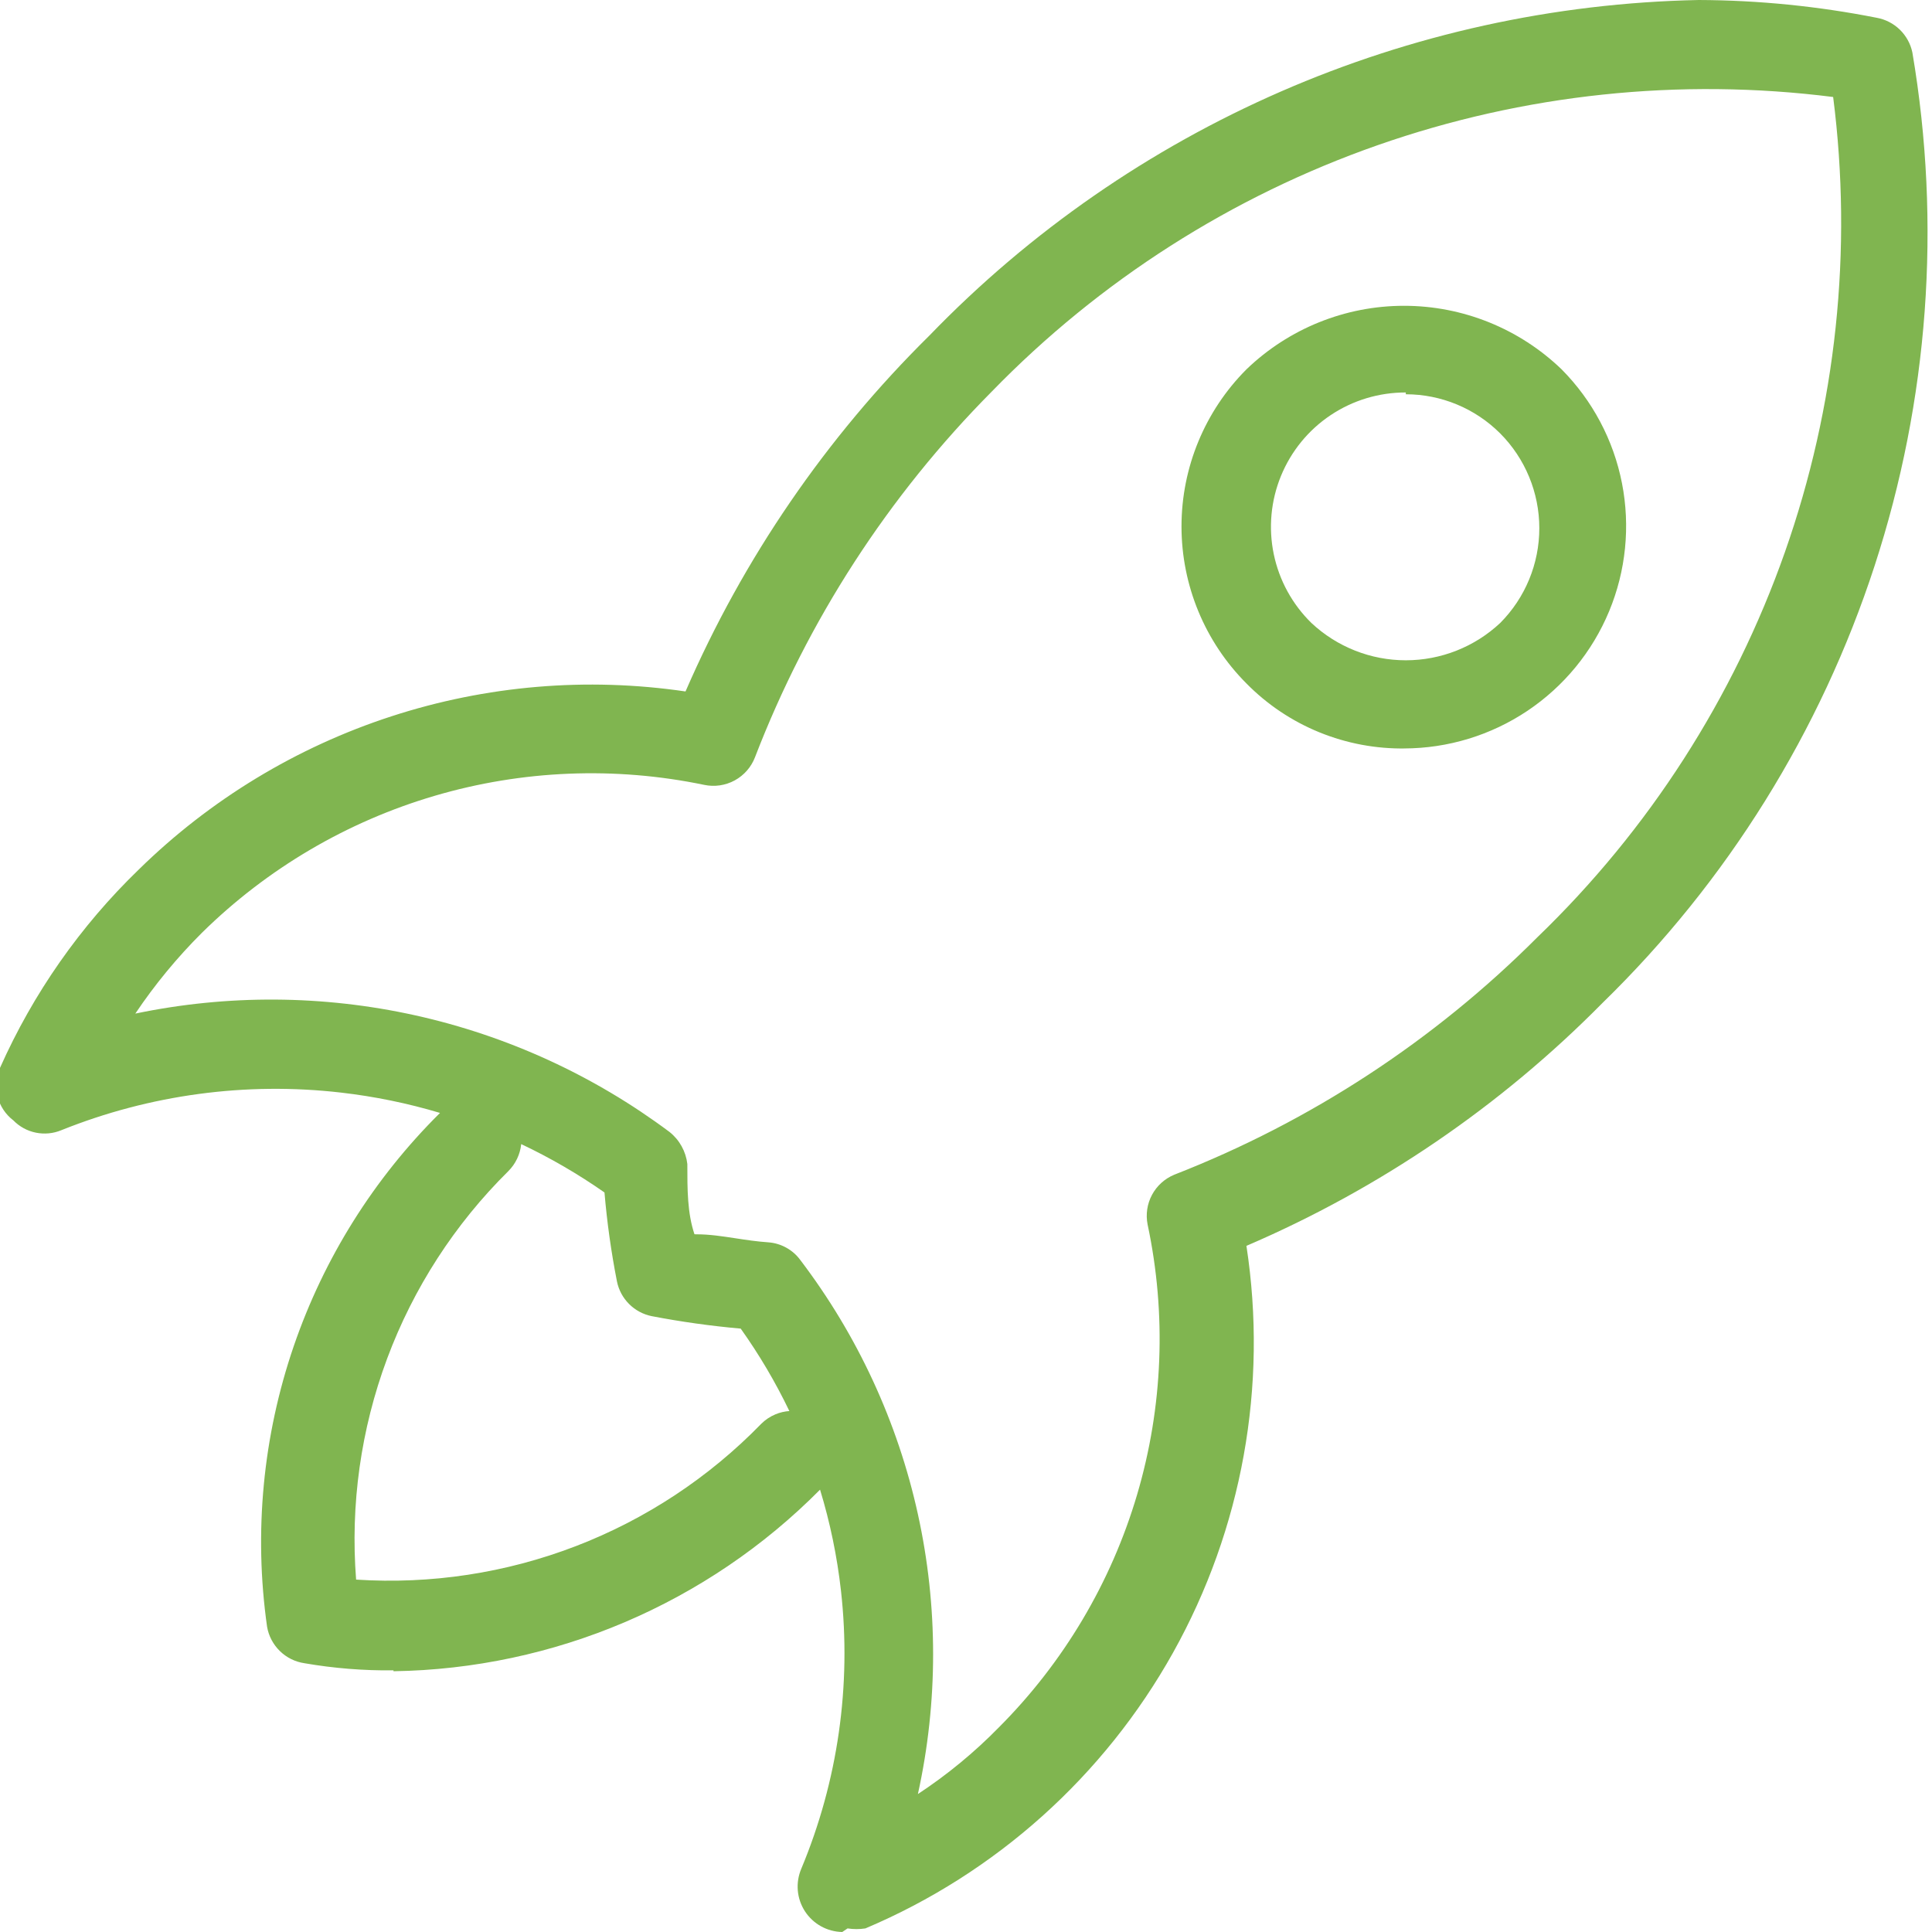
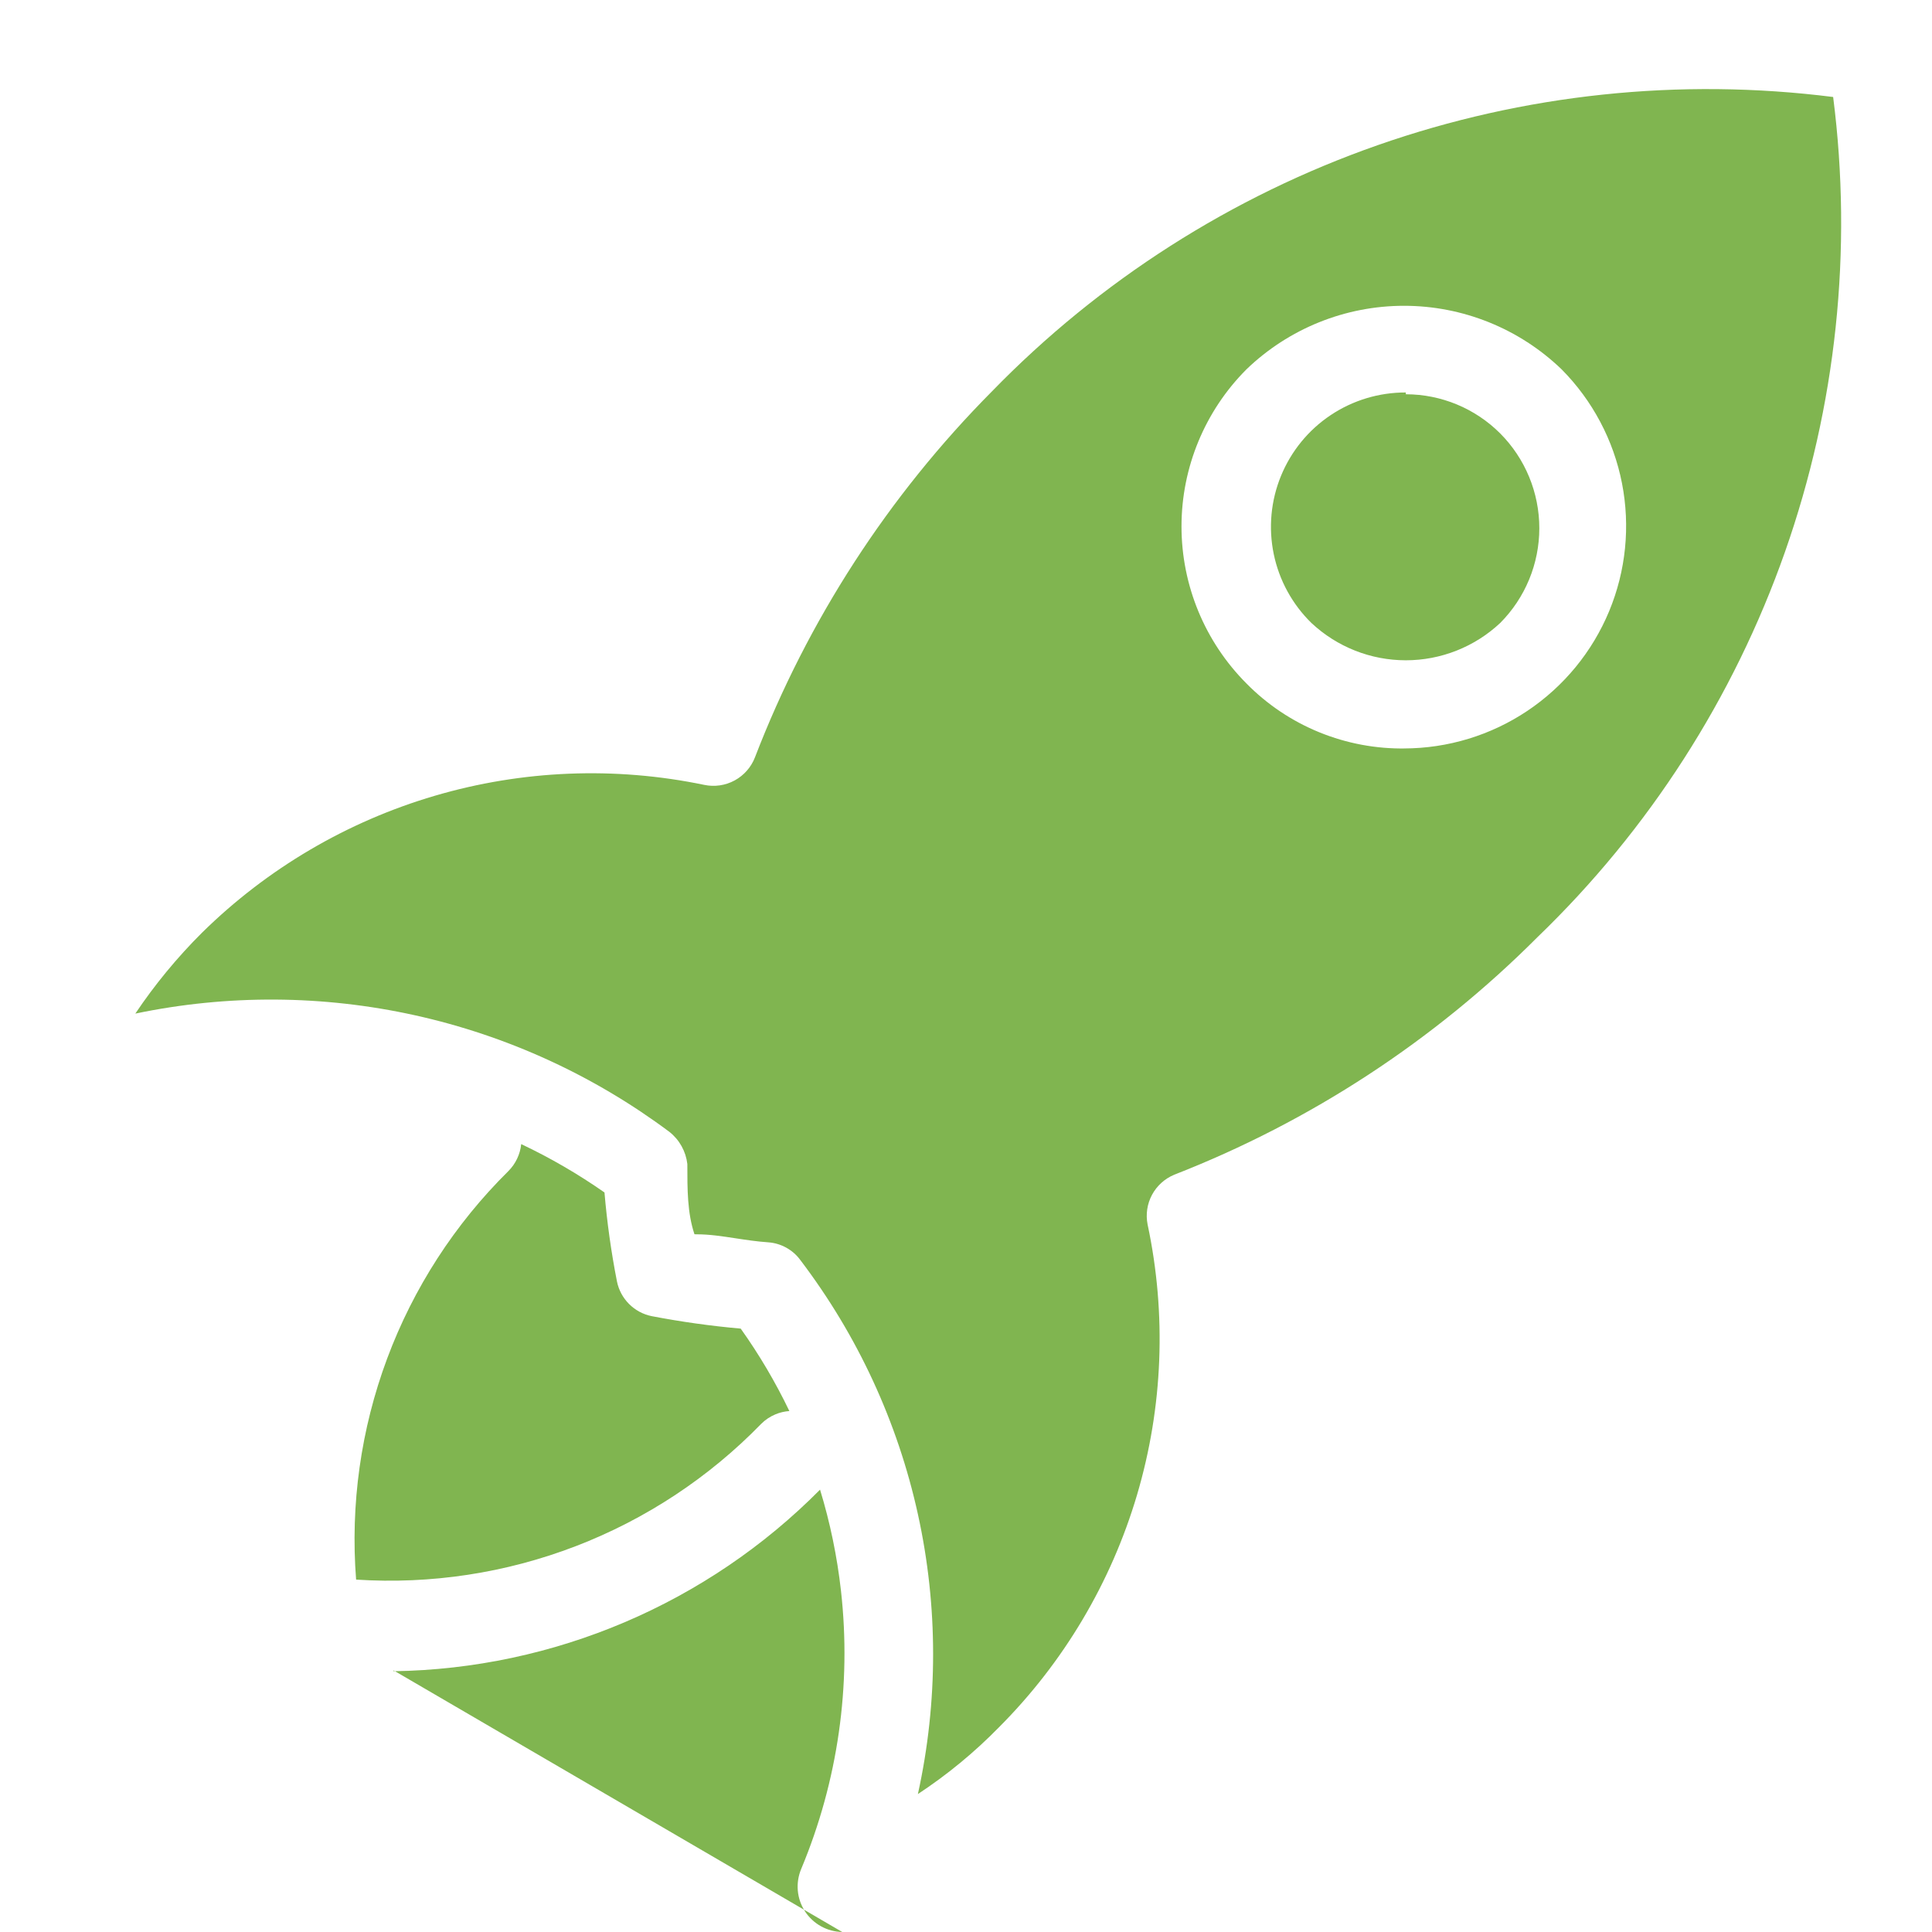
<svg xmlns="http://www.w3.org/2000/svg" fill="none" height="68" viewBox="0 0 68 68" width="68">
-   <path clip-rule="evenodd" d="m29.644 68c-.262-.005-.518-.074-.747-.201s-.423-.308-.566-.528c-.142-.22-.229-.471-.251-.732-.022-.261.02-.523.122-.764 1.29-3.089 1.771-6.456 1.398-9.782-.136-1.212-.383-2.404-.737-3.562-3.974 4.01-9.363 6.305-15.013 6.391v-.031c-1.05.012-2.099-.072-3.134-.251-.327-.048-.63-.198-.866-.429-.236-.231-.394-.53-.45-.856-.471-3.322-.148-6.708.941-9.882 1.062-3.094 2.823-5.901 5.146-8.202-1.136-.34-2.304-.58-3.49-.716-3.338-.383-6.718.072-9.835 1.323-.284.119-.597.149-.899.088-.302-.061-.578-.212-.793-.432-.275-.21-.472-.507-.557-.842-.085-.336-.055-.69.087-1.006 1.166-2.62 2.825-4.992 4.888-6.985 2.506-2.457 5.547-4.301 8.885-5.388 3.338-1.087 6.882-1.387 10.355-.876 2.034-4.687 4.949-8.94 8.586-12.529 7.11-7.357 16.843-11.602 27.075-11.808 2.104.008 4.203.218 6.267.626.307.056.59.202.813.419.223.218.377.497.44.802 1.026 6.042.57 12.242-1.33 18.069-1.899 5.827-5.185 11.105-9.575 15.383-3.586 3.634-7.843 6.537-12.534 8.551.757 4.925-.151 9.962-2.58 14.313-2.429 4.351-6.241 7.769-10.832 9.711-.208.032-.419.032-.627 0zm-11.299-27.731c-.037.358-.196.694-.453.951-1.885 1.863-3.341 4.115-4.266 6.598-.925 2.483-1.298 5.138-1.092 7.779 2.632.171 5.269-.23 7.731-1.177 2.462-.946 4.688-2.415 6.527-4.305.144-.144.315-.258.503-.336.156-.065.32-.103.488-.115-.485-1.01-1.057-1.981-1.712-2.901-1.051-.093-2.097-.24-3.134-.439-.301-.061-.578-.21-.795-.427s-.366-.493-.427-.794c-.203-1.035-.35-2.081-.439-3.132-.931-.651-1.912-1.22-2.932-1.703zm6.191 3.175c.436 0 .882.068 1.348.139h0c.371.057.756.115 1.159.143.222.016.438.081.633.189s.364.257.495.437c2.011 2.646 3.422 5.697 4.136 8.942.714 3.245.714 6.606 0 9.851 1.032-.679 1.988-1.466 2.852-2.349 2.277-2.281 3.948-5.095 4.862-8.185.914-3.09 1.041-6.36.371-9.512-.071-.356-.016-.726.155-1.045.172-.32.449-.57.785-.709 4.796-1.871 9.15-4.719 12.785-8.363 3.919-3.777 6.9-8.418 8.707-13.552 1.806-5.134 2.387-10.618 1.697-16.016-5.402-.684-10.89-.104-16.029 1.695-5.139 1.799-9.79 4.768-13.584 8.672-3.64 3.668-6.479 8.052-8.335 12.873-.134.348-.387.636-.714.814-.327.178-.708.234-1.072.157-3.147-.654-6.406-.522-9.489.385s-5.894 2.561-8.185 4.815c-.875.871-1.662 1.825-2.35 2.85 3.25-.678 6.608-.657 9.849.061 3.242.718 6.293 2.118 8.953 4.105.35.278.575.684.627 1.127 0 .908 0 1.723.251 2.474zm24.944-17.101c-1.041.019-2.075-.174-3.04-.567s-1.839-.978-2.569-1.72c-1.464-1.468-2.286-3.456-2.286-5.528 0-2.072.822-4.061 2.286-5.528 1.489-1.435 3.478-2.237 5.546-2.237s4.057.802 5.547 2.237c1.088 1.097 1.827 2.491 2.124 4.006.297 1.515.14 3.085-.453 4.511s-1.594 2.645-2.878 3.504-2.794 1.319-4.339 1.322zm0-12.529c-.942-.003-1.863.275-2.646.798-.783.523-1.391 1.268-1.748 2.14s-.445 1.829-.254 2.751c.191.922.653 1.766 1.326 2.424.9.843 2.088 1.313 3.322 1.313 1.234 0 2.421-.469 3.322-1.313.882-.886 1.377-2.086 1.377-3.336s-.495-2.45-1.377-3.336c-.881-.881-2.075-1.377-3.322-1.378z" fill="#80b550" fill-rule="evenodd" />
+   <path clip-rule="evenodd" d="m29.644 68c-.262-.005-.518-.074-.747-.201s-.423-.308-.566-.528c-.142-.22-.229-.471-.251-.732-.022-.261.02-.523.122-.764 1.29-3.089 1.771-6.456 1.398-9.782-.136-1.212-.383-2.404-.737-3.562-3.974 4.01-9.363 6.305-15.013 6.391v-.031zm-11.299-27.731c-.037.358-.196.694-.453.951-1.885 1.863-3.341 4.115-4.266 6.598-.925 2.483-1.298 5.138-1.092 7.779 2.632.171 5.269-.23 7.731-1.177 2.462-.946 4.688-2.415 6.527-4.305.144-.144.315-.258.503-.336.156-.065.32-.103.488-.115-.485-1.01-1.057-1.981-1.712-2.901-1.051-.093-2.097-.24-3.134-.439-.301-.061-.578-.21-.795-.427s-.366-.493-.427-.794c-.203-1.035-.35-2.081-.439-3.132-.931-.651-1.912-1.22-2.932-1.703zm6.191 3.175c.436 0 .882.068 1.348.139h0c.371.057.756.115 1.159.143.222.016.438.081.633.189s.364.257.495.437c2.011 2.646 3.422 5.697 4.136 8.942.714 3.245.714 6.606 0 9.851 1.032-.679 1.988-1.466 2.852-2.349 2.277-2.281 3.948-5.095 4.862-8.185.914-3.09 1.041-6.36.371-9.512-.071-.356-.016-.726.155-1.045.172-.32.449-.57.785-.709 4.796-1.871 9.15-4.719 12.785-8.363 3.919-3.777 6.9-8.418 8.707-13.552 1.806-5.134 2.387-10.618 1.697-16.016-5.402-.684-10.89-.104-16.029 1.695-5.139 1.799-9.79 4.768-13.584 8.672-3.64 3.668-6.479 8.052-8.335 12.873-.134.348-.387.636-.714.814-.327.178-.708.234-1.072.157-3.147-.654-6.406-.522-9.489.385s-5.894 2.561-8.185 4.815c-.875.871-1.662 1.825-2.35 2.85 3.25-.678 6.608-.657 9.849.061 3.242.718 6.293 2.118 8.953 4.105.35.278.575.684.627 1.127 0 .908 0 1.723.251 2.474zm24.944-17.101c-1.041.019-2.075-.174-3.04-.567s-1.839-.978-2.569-1.72c-1.464-1.468-2.286-3.456-2.286-5.528 0-2.072.822-4.061 2.286-5.528 1.489-1.435 3.478-2.237 5.546-2.237s4.057.802 5.547 2.237c1.088 1.097 1.827 2.491 2.124 4.006.297 1.515.14 3.085-.453 4.511s-1.594 2.645-2.878 3.504-2.794 1.319-4.339 1.322zm0-12.529c-.942-.003-1.863.275-2.646.798-.783.523-1.391 1.268-1.748 2.14s-.445 1.829-.254 2.751c.191.922.653 1.766 1.326 2.424.9.843 2.088 1.313 3.322 1.313 1.234 0 2.421-.469 3.322-1.313.882-.886 1.377-2.086 1.377-3.336s-.495-2.45-1.377-3.336c-.881-.881-2.075-1.377-3.322-1.378z" fill="#80b550" fill-rule="evenodd" />
</svg>